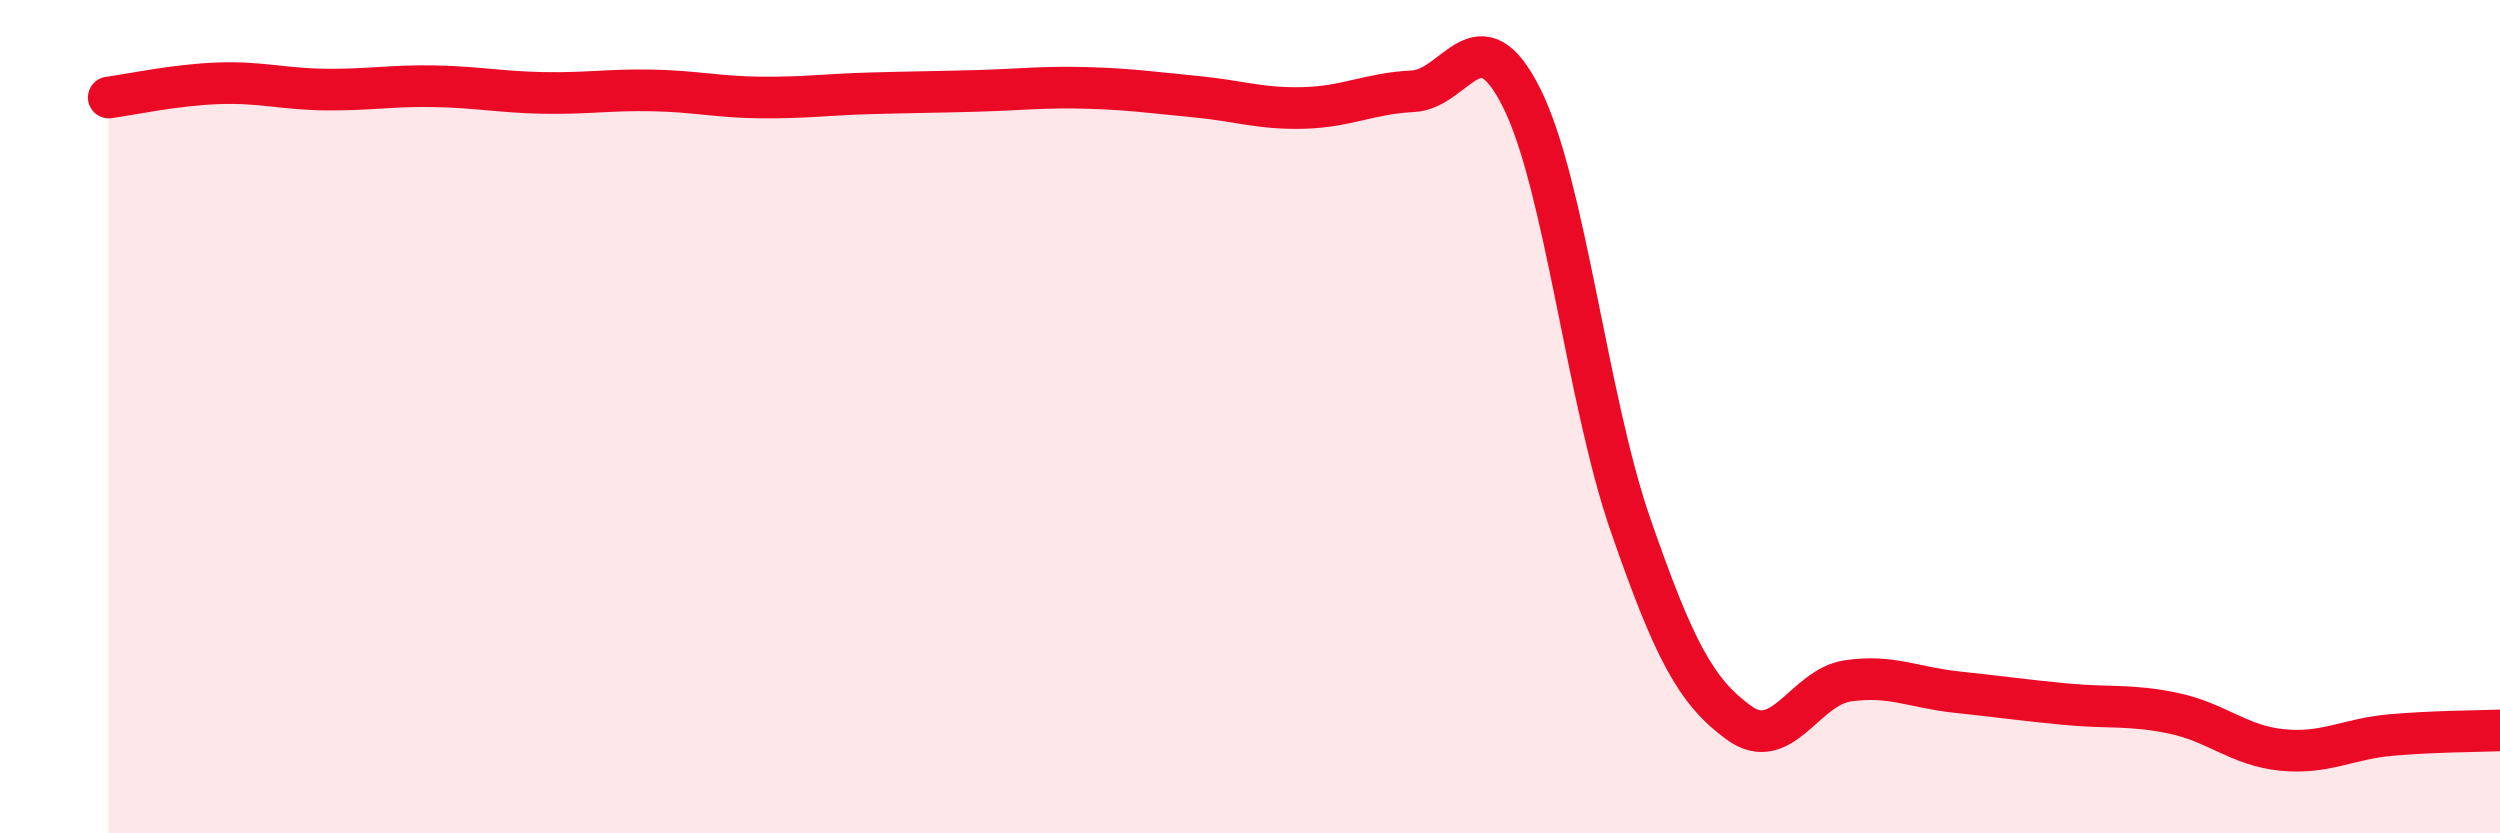
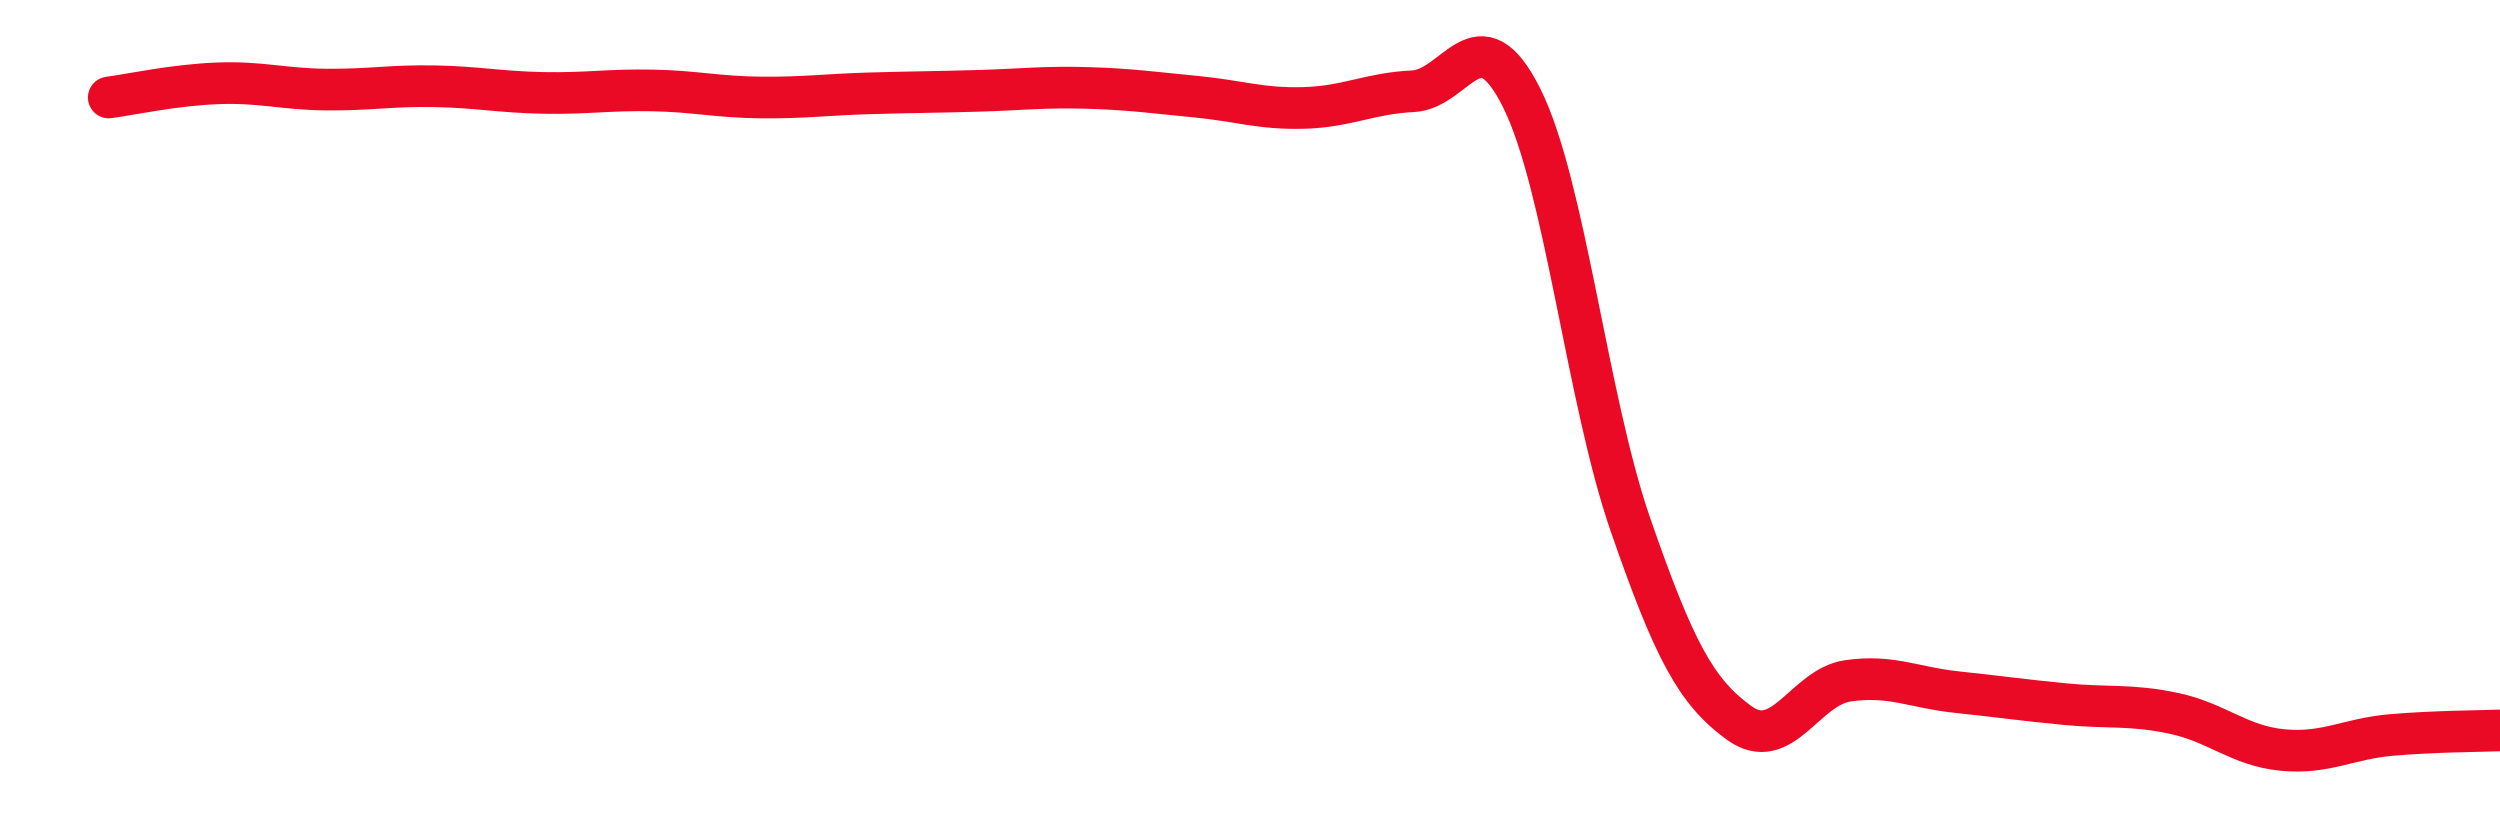
<svg xmlns="http://www.w3.org/2000/svg" width="60" height="20" viewBox="0 0 60 20">
-   <path d="M 2.61,2.34 C 3.13,2.27 4.18,2.04 5.22,2 C 6.26,1.96 6.79,2.14 7.83,2.15 C 8.87,2.16 9.39,2.05 10.43,2.07 C 11.47,2.09 12,2.21 13.04,2.23 C 14.08,2.25 14.61,2.15 15.65,2.17 C 16.69,2.19 17.22,2.33 18.26,2.34 C 19.3,2.35 19.83,2.27 20.87,2.24 C 21.91,2.21 22.44,2.21 23.48,2.18 C 24.52,2.15 25.05,2.08 26.09,2.11 C 27.13,2.14 27.66,2.22 28.7,2.32 C 29.74,2.42 30.26,2.62 31.3,2.59 C 32.34,2.56 32.87,2.24 33.91,2.19 C 34.95,2.14 35.48,0.27 36.52,2.35 C 37.56,4.43 38.09,9.59 39.13,12.59 C 40.17,15.59 40.7,16.6 41.74,17.35 C 42.78,18.1 43.31,16.49 44.35,16.34 C 45.39,16.19 45.92,16.5 46.96,16.61 C 48,16.72 48.53,16.8 49.57,16.9 C 50.61,17 51.13,16.9 52.17,17.12 C 53.21,17.34 53.74,17.9 54.78,18 C 55.82,18.1 56.35,17.73 57.39,17.64 C 58.43,17.55 59.48,17.55 60,17.53L60 20L2.61 20Z" fill="#EB0A25" opacity="0.1" stroke-linecap="round" stroke-linejoin="round" />
  <path d="M 2.61,2.34 C 3.13,2.27 4.18,2.04 5.22,2 C 6.26,1.96 6.79,2.14 7.83,2.15 C 8.87,2.16 9.39,2.05 10.43,2.07 C 11.47,2.09 12,2.21 13.04,2.23 C 14.08,2.25 14.61,2.15 15.65,2.17 C 16.69,2.19 17.22,2.33 18.26,2.34 C 19.3,2.35 19.83,2.27 20.87,2.24 C 21.91,2.21 22.44,2.21 23.48,2.18 C 24.52,2.15 25.05,2.08 26.09,2.11 C 27.13,2.14 27.66,2.22 28.7,2.32 C 29.74,2.42 30.26,2.62 31.3,2.59 C 32.34,2.56 32.87,2.24 33.91,2.19 C 34.95,2.14 35.48,0.27 36.52,2.35 C 37.56,4.43 38.09,9.59 39.13,12.59 C 40.17,15.59 40.7,16.6 41.74,17.35 C 42.78,18.1 43.31,16.49 44.35,16.34 C 45.39,16.19 45.92,16.5 46.96,16.61 C 48,16.72 48.53,16.8 49.57,16.9 C 50.61,17 51.13,16.9 52.17,17.12 C 53.21,17.34 53.74,17.9 54.78,18 C 55.82,18.1 56.35,17.73 57.39,17.64 C 58.43,17.55 59.48,17.55 60,17.53" stroke="#EB0A25" stroke-width="1" fill="none" stroke-linecap="round" stroke-linejoin="round" />
</svg>